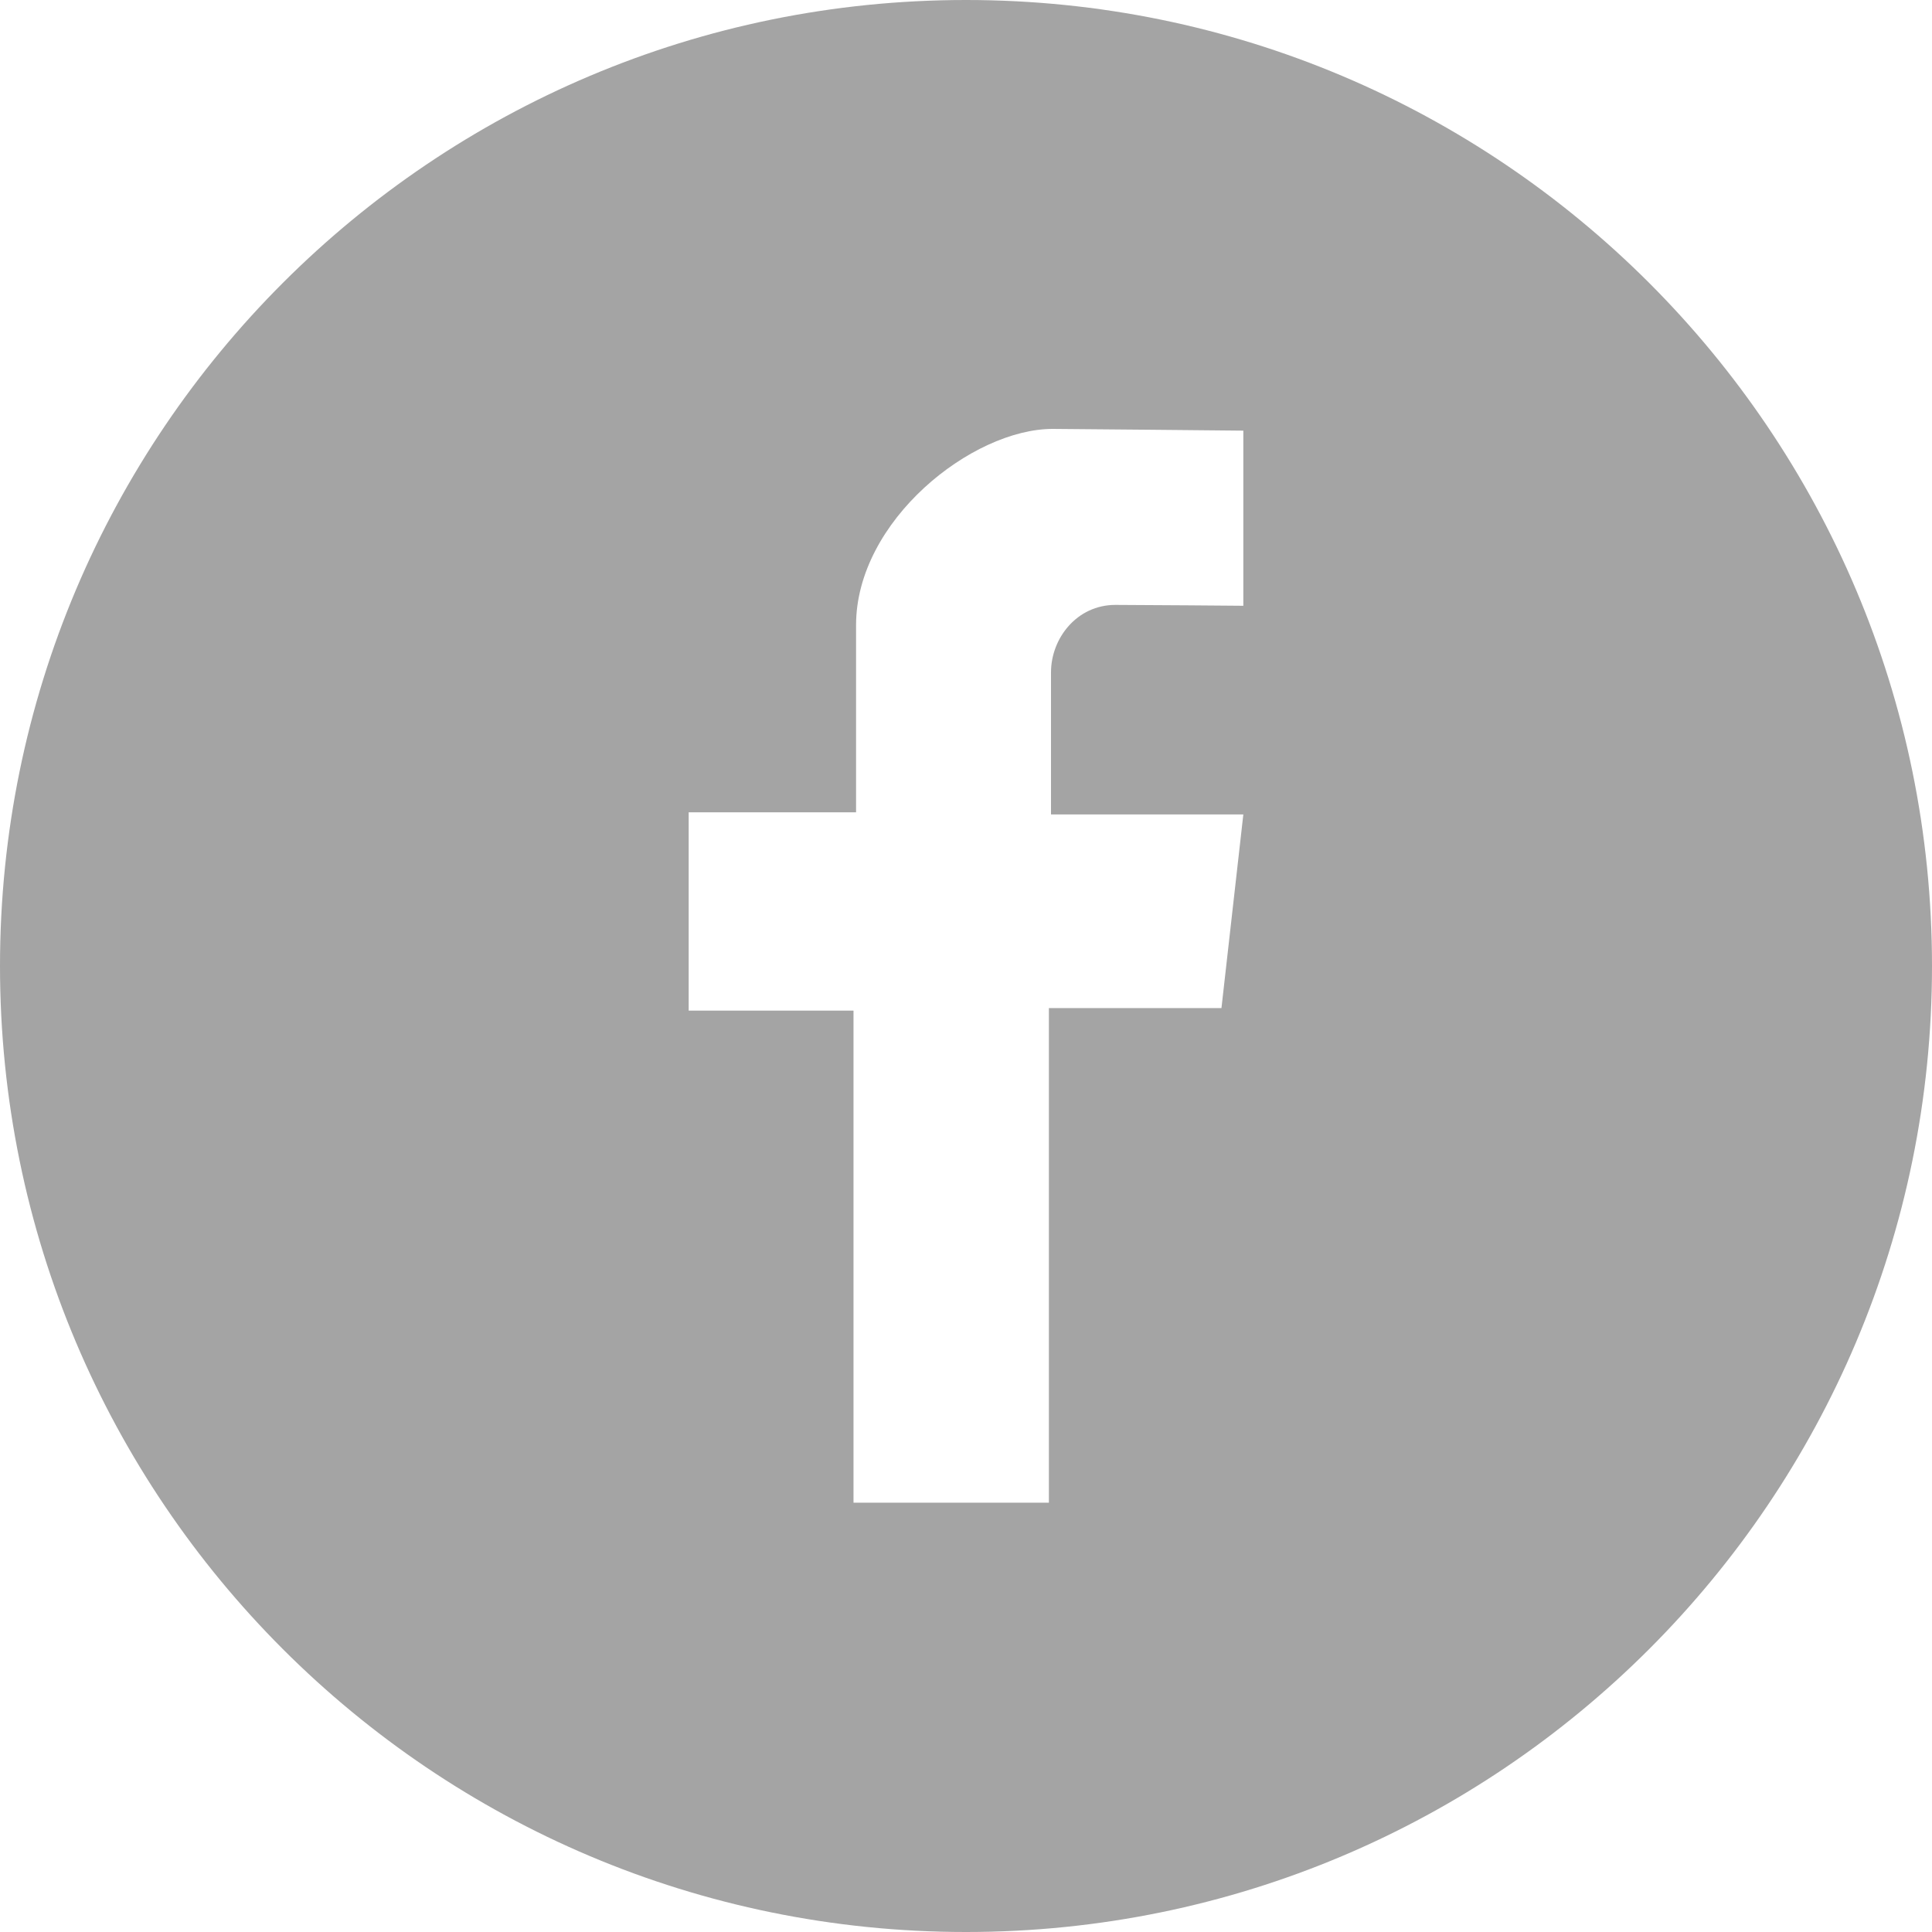
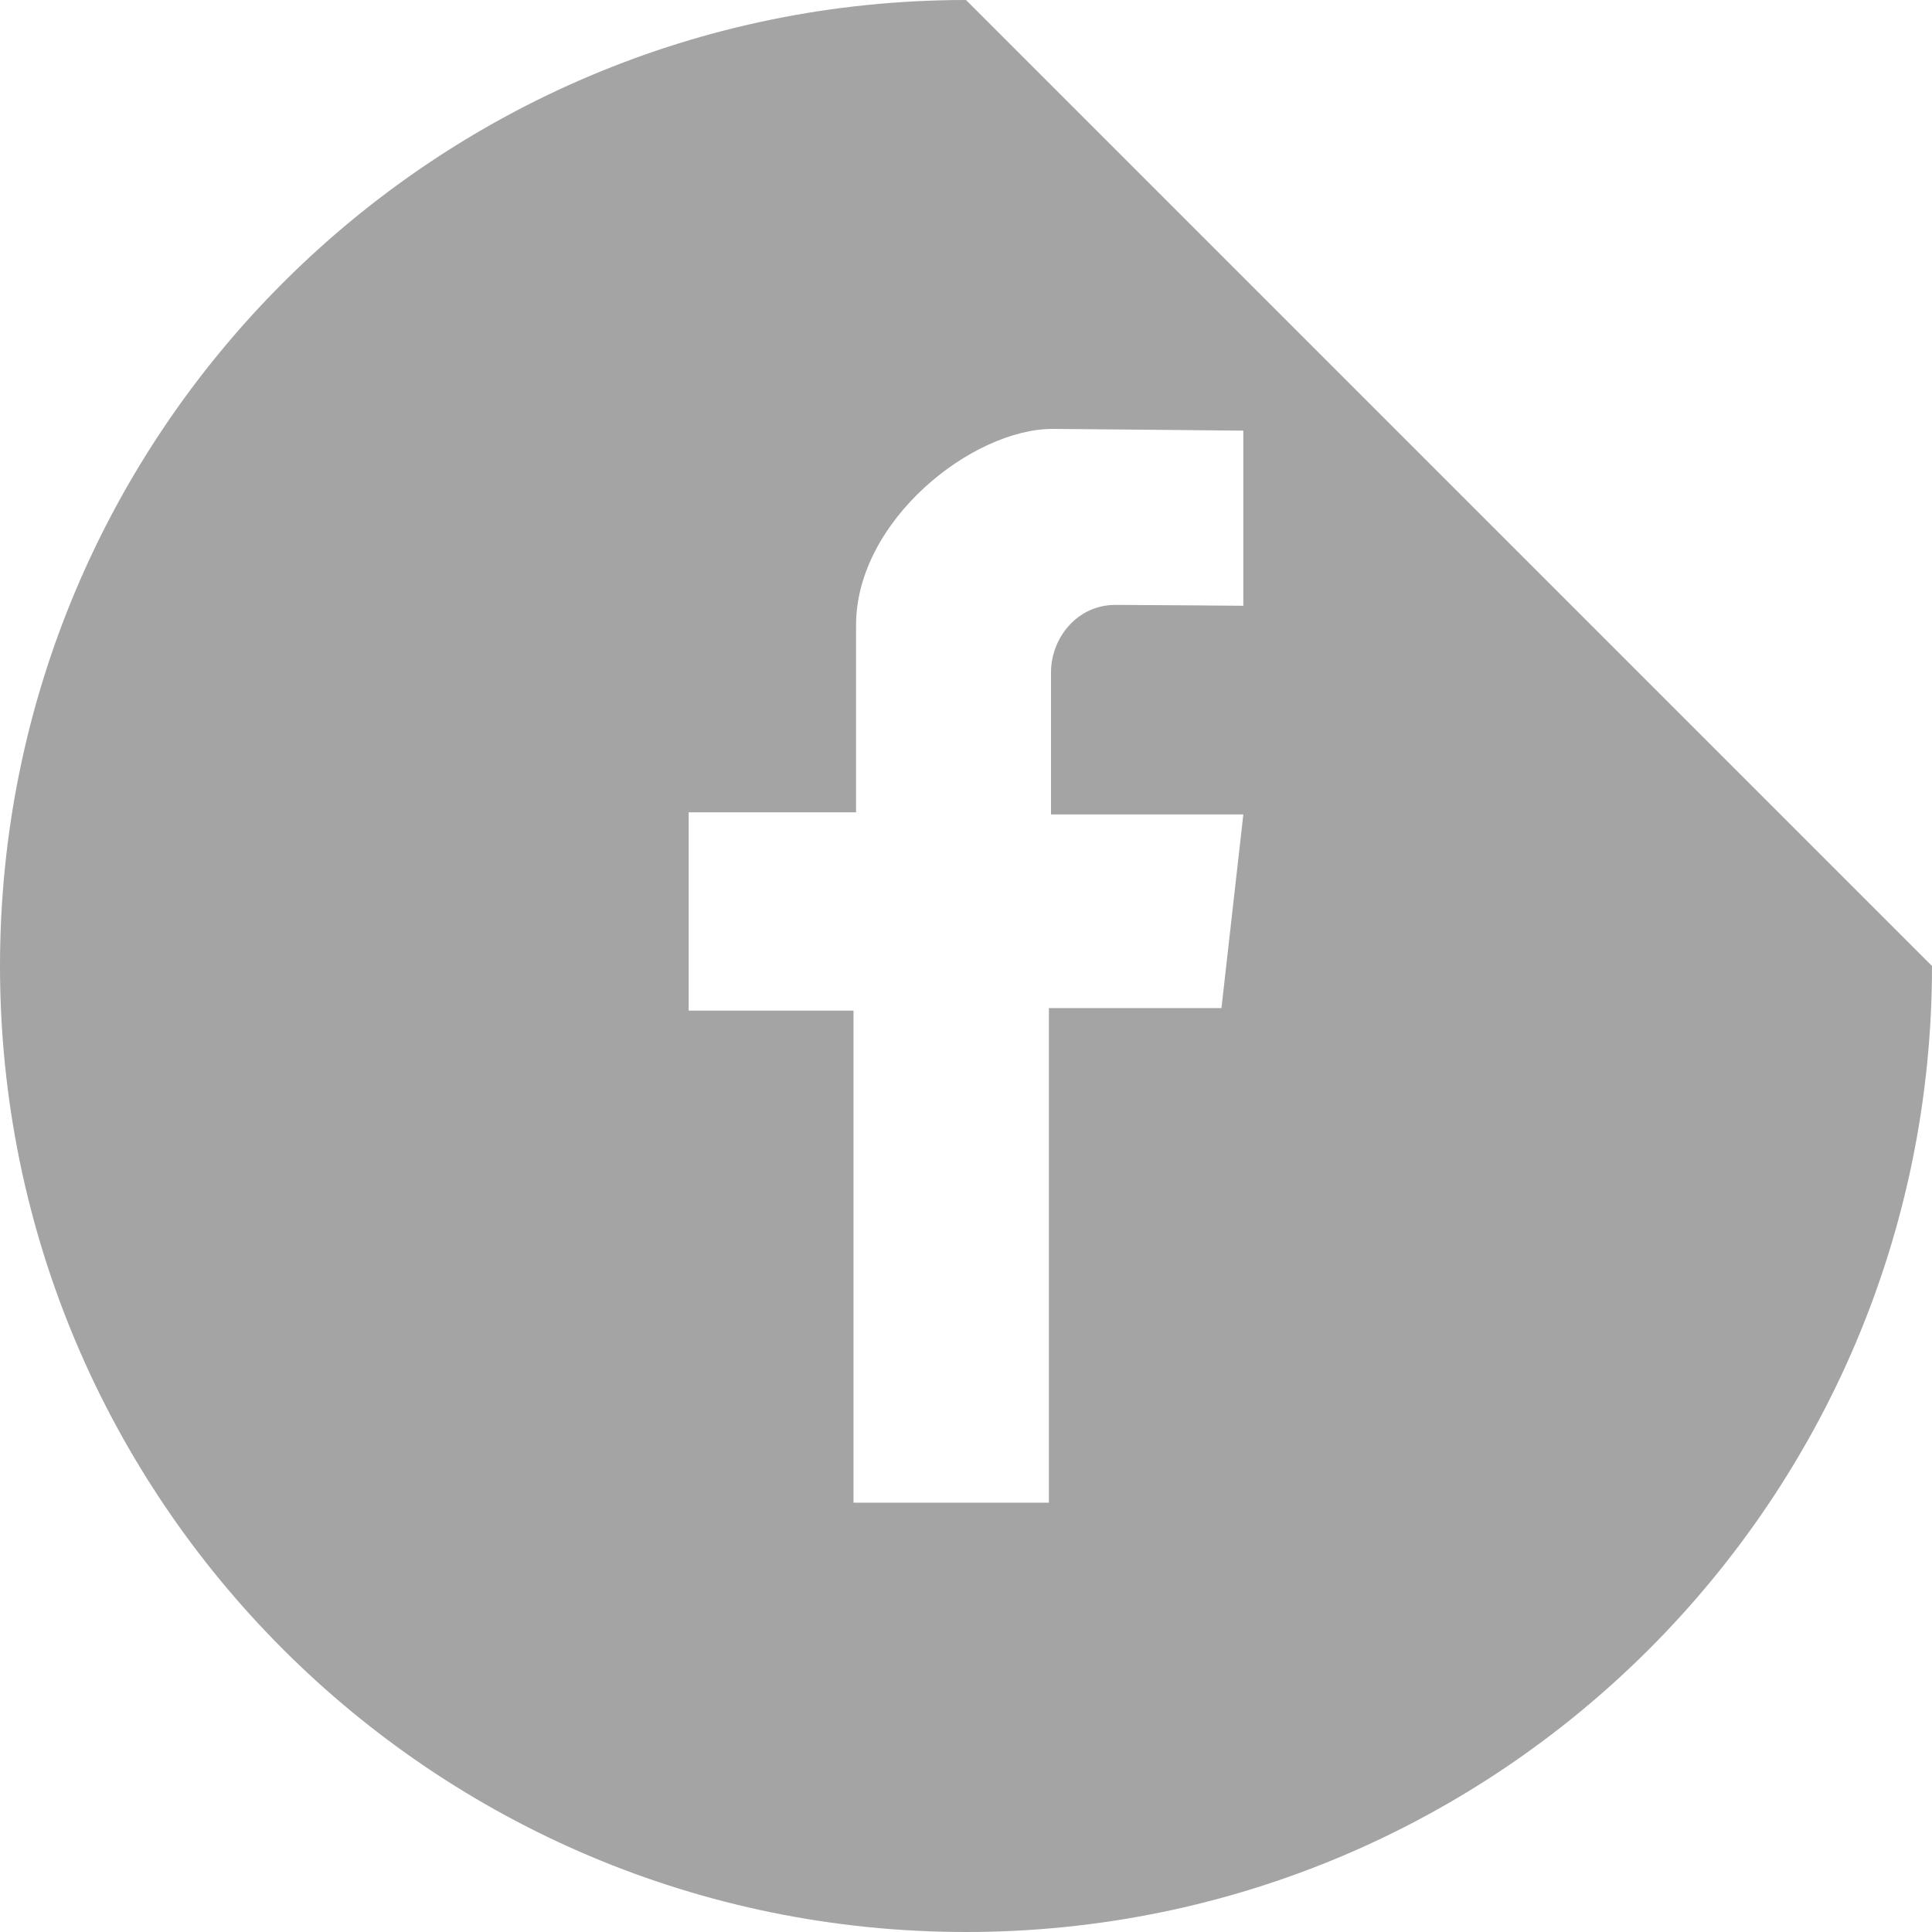
<svg xmlns="http://www.w3.org/2000/svg" width="31" height="31" viewBox="0 0 31 31" fill="none">
-   <path id="Vector" d="M15.5 0C6.937 0 0 6.937 0 15.5C0 24.063 6.937 31 15.5 31C24.063 31 31 24.063 31 15.5C31 6.937 24.063 0 15.5 0ZM19.95 9.72C19.95 9.72 18.311 9.706 17.897 9.706C17.277 9.706 16.864 10.244 16.864 10.788V13.068H19.95L19.599 16.175H16.83V24.111H13.695V16.216H11.05V13.034H13.736C13.736 13.034 13.736 11.918 13.736 10.03C13.736 8.356 15.596 6.882 16.892 6.882C17.084 6.882 19.95 6.91 19.95 6.91V9.72Z" fill="#A4A4A4" />
+   <path id="Vector" d="M15.5 0C6.937 0 0 6.937 0 15.5C0 24.063 6.937 31 15.5 31C24.063 31 31 24.063 31 15.5ZM19.95 9.72C19.95 9.72 18.311 9.706 17.897 9.706C17.277 9.706 16.864 10.244 16.864 10.788V13.068H19.95L19.599 16.175H16.83V24.111H13.695V16.216H11.05V13.034H13.736C13.736 13.034 13.736 11.918 13.736 10.03C13.736 8.356 15.596 6.882 16.892 6.882C17.084 6.882 19.95 6.91 19.95 6.91V9.72Z" fill="#A4A4A4" />
</svg>